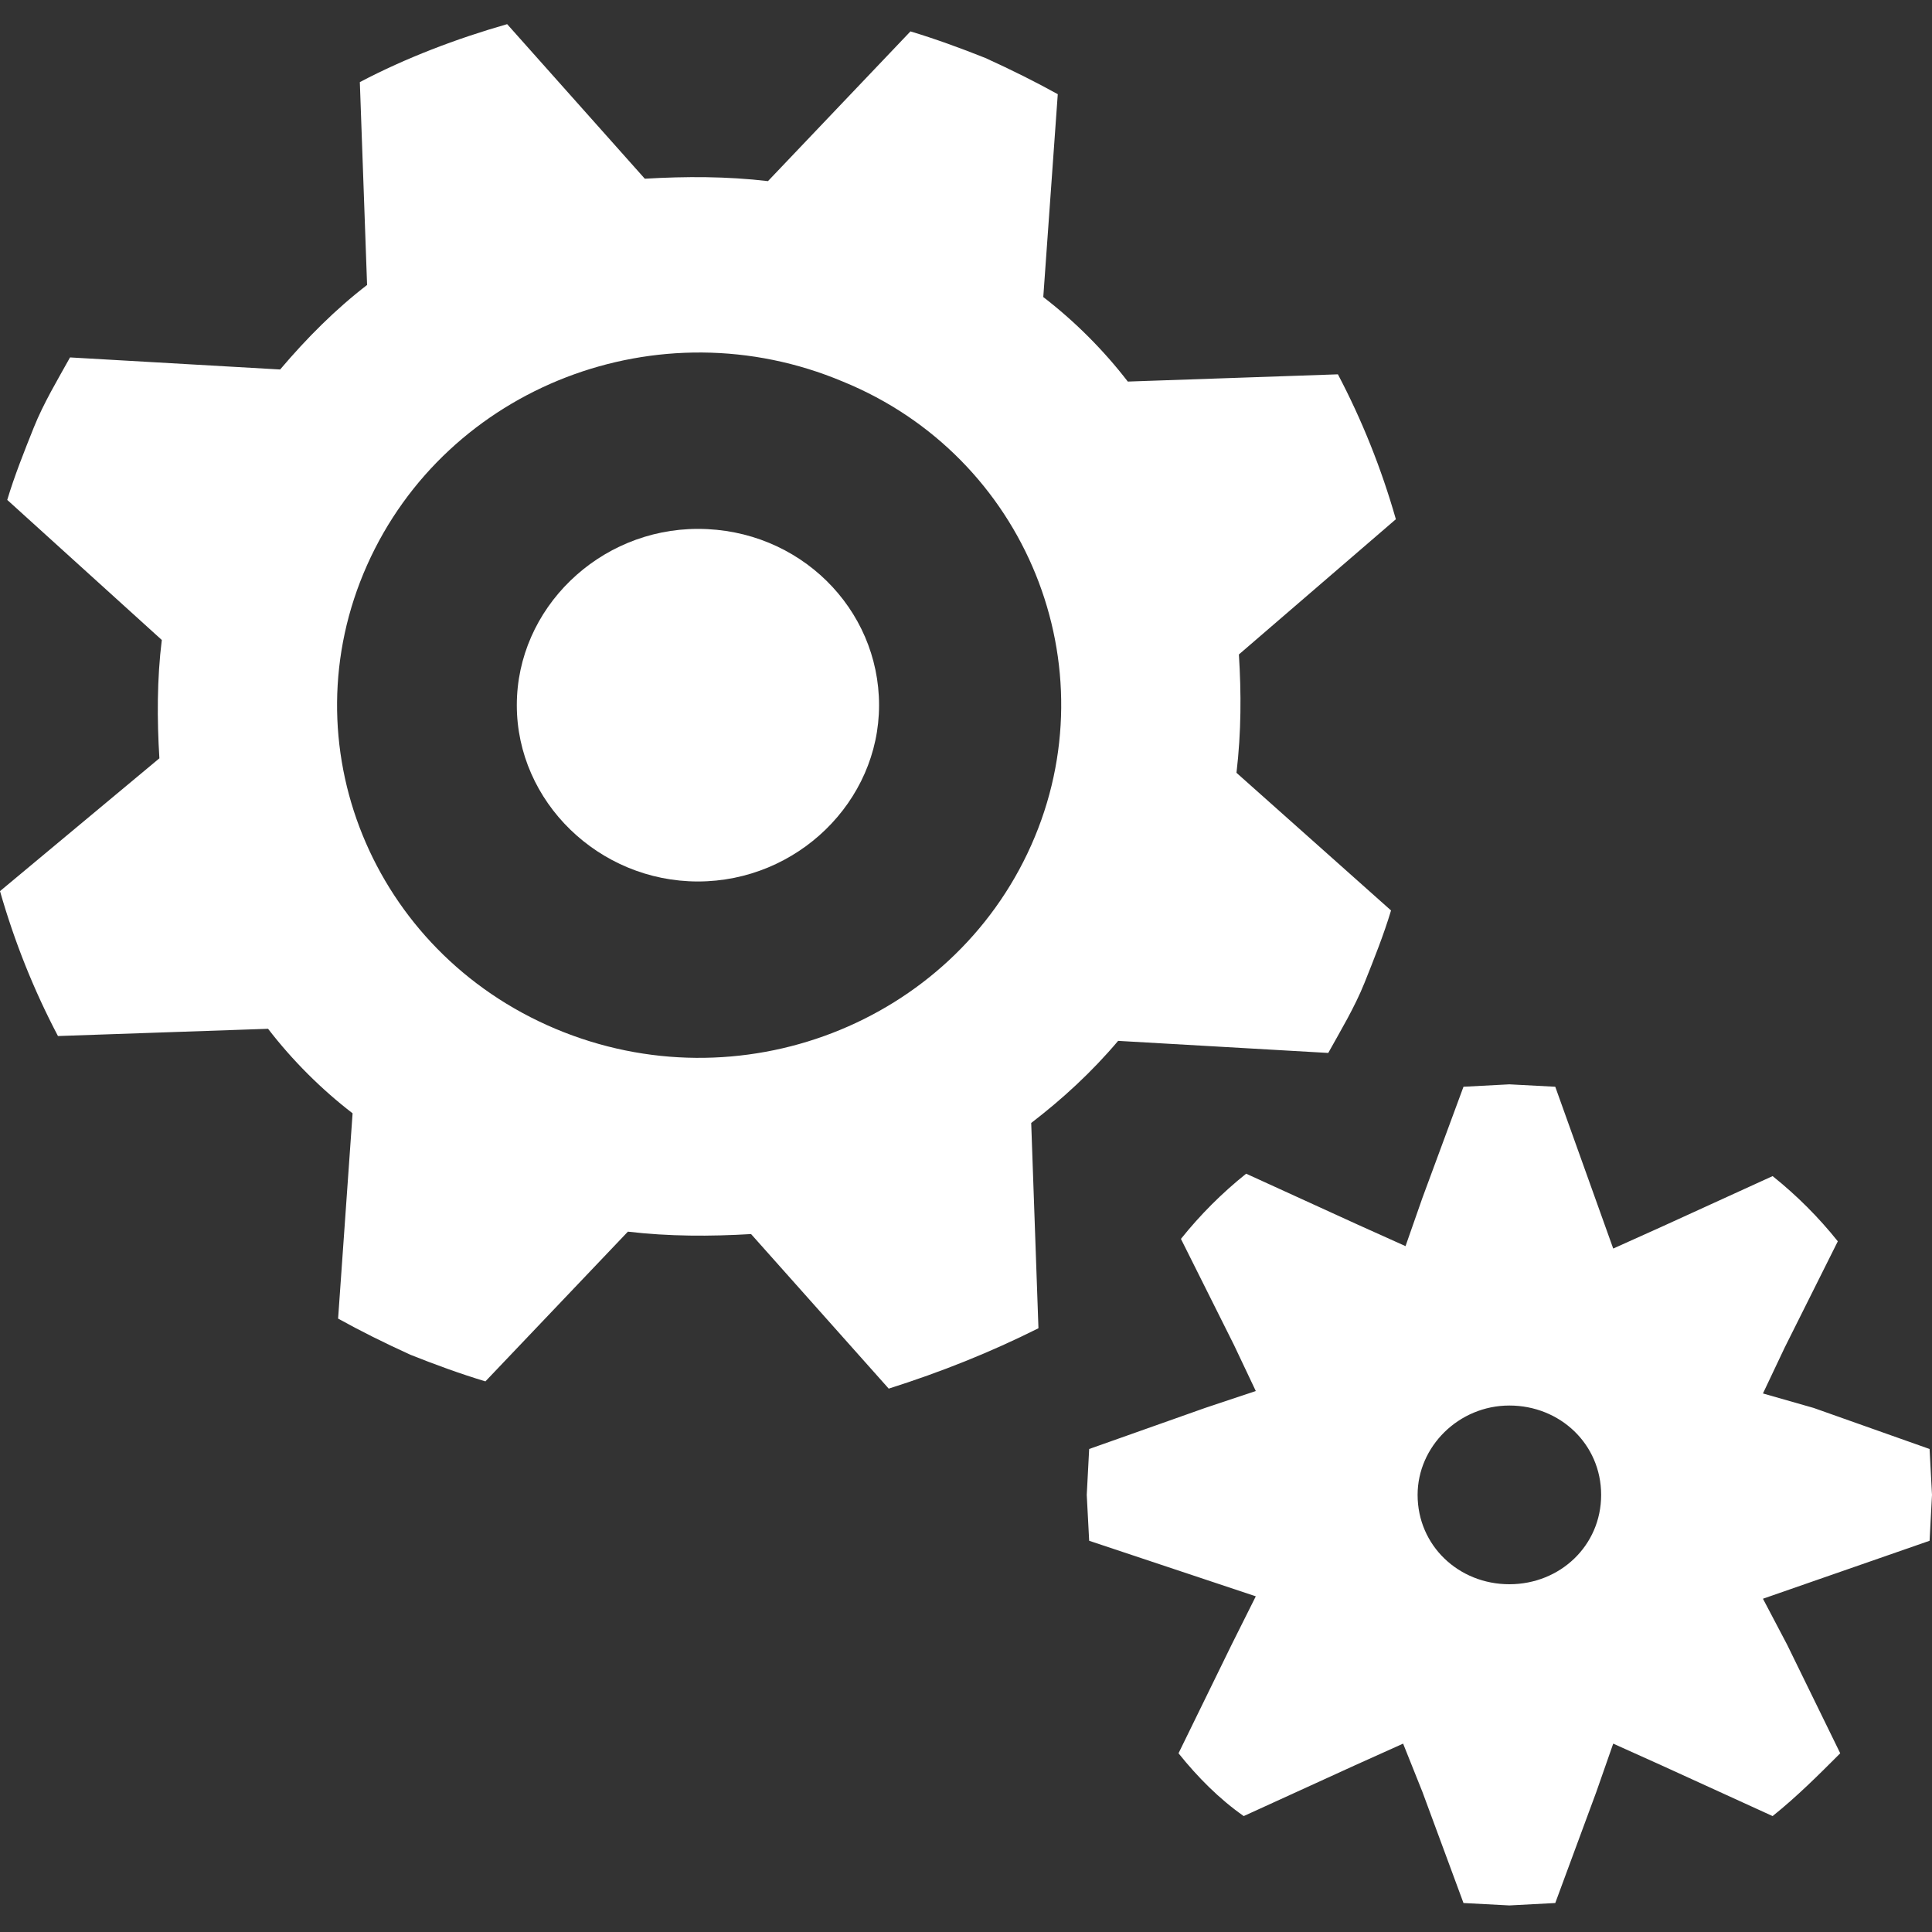
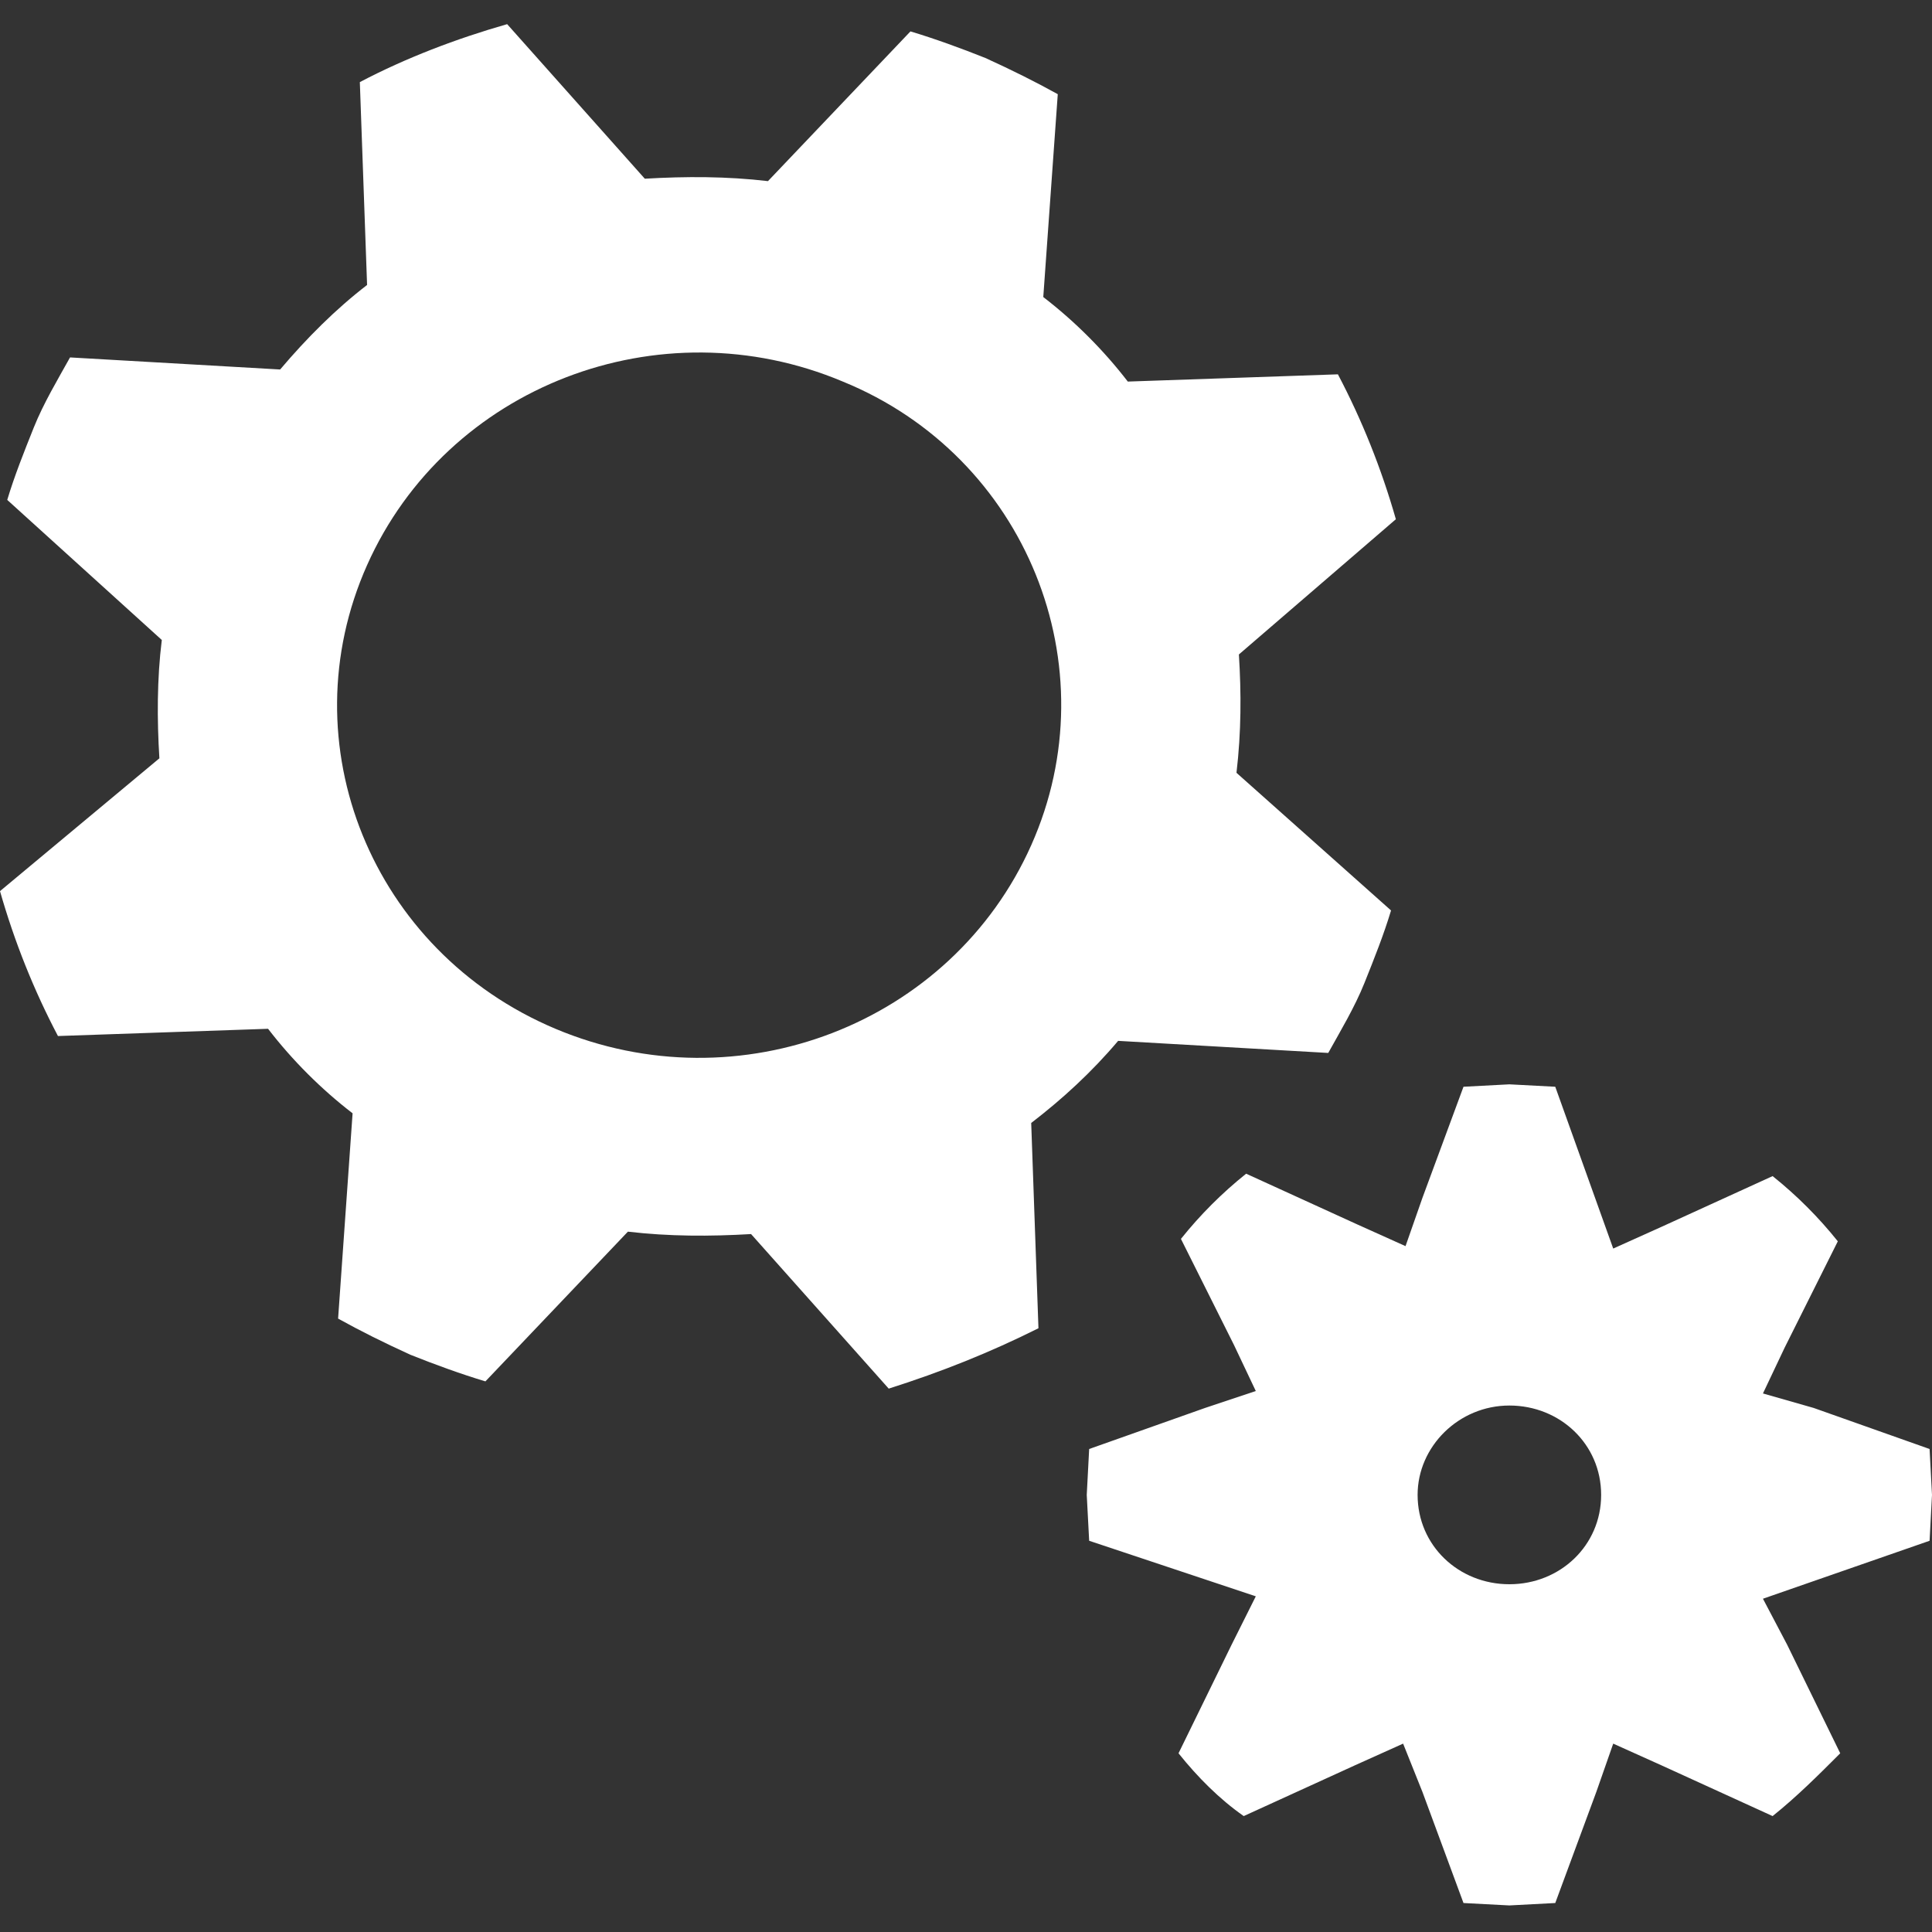
<svg xmlns="http://www.w3.org/2000/svg" version="1.1" id="Layer_1" x="0px" y="0px" width="80px" height="80px" viewBox="0 0 80 80" style="enable-background:new 0 0 80 80;" xml:space="preserve">
  <rect x="0" y="0" width="80" height="80" fill="#333333" stroke="none" />
  <style type="text/css">
	.st0{fill:#FFFFFF;}
</style>
  <g>
    <path class="st0" d="M23,42.6c-7.6-3.2-11.1-11.8-7.8-19.2c3.3-7.4,12.1-10.8,19.7-7.6C42.5,18.9,46,27.6,42.7,35   C39.4,42.4,30.6,45.8,23,42.6 M46.3,43.1l8.7,0.5c0.5-0.9,1.1-1.9,1.5-2.9c0.4-1,0.8-2,1.1-3L51.2,32c0.2-1.7,0.2-3.3,0.1-4.9   l6.5-5.6c-0.6-2.1-1.4-4.1-2.4-6l-8.7,0.3c-1-1.3-2.2-2.5-3.5-3.5l0.6-8.4c-0.9-0.5-1.9-1-3-1.5c-1-0.4-2.1-0.8-3.1-1.1l-5.9,6.2   c-1.7-0.2-3.4-0.2-5.1-0.1L21,1c-2.1,0.6-4.2,1.4-6.1,2.4l0.3,8.4c-1.3,1-2.5,2.2-3.6,3.5l-8.7-0.5c-0.5,0.9-1.1,1.9-1.5,2.9   c-0.4,1-0.8,2-1.1,3l6.4,5.8c-0.2,1.6-0.2,3.3-0.1,4.9L0,36.9c0.6,2.1,1.4,4.1,2.4,6l8.7-0.3c1,1.3,2.2,2.5,3.5,3.5l-0.6,8.5   c0.9,0.5,1.9,1,3,1.5c1,0.4,2.1,0.8,3.1,1.1l5.9-6.2c1.7,0.2,3.4,0.2,5.1,0.1l5.7,6.4C39,56.8,41,56,43,55l-0.3-8.5   C44,45.5,45.2,44.4,46.3,43.1" />
-     <path class="st0" d="M36.4,29.2c0,4-3.4,7.3-7.5,7.3c-4.1,0-7.5-3.3-7.5-7.3c0-4,3.4-7.3,7.5-7.3C33.1,21.9,36.4,25.2,36.4,29.2" />
    <path class="st0" d="M62.5,65.6c-2.1,0-3.8-1.6-3.8-3.7c0-2,1.7-3.7,3.8-3.7c2.1,0,3.8,1.6,3.8,3.7C66.3,64,64.6,65.6,62.5,65.6    M79.9,63.8l0.1-1.9L79.9,60l-4.8-1.7L73,57.7l0.9-1.9l2.2-4.4c-0.8-1-1.7-1.9-2.7-2.7l-4.6,2.1l-2,0.9L64.4,45l-1.9-0.1L60.6,45   l-1.7,4.6l-0.7,2l-2-0.9l-4.6-2.1c-1,0.8-1.9,1.7-2.7,2.7l2.2,4.4l0.9,1.9l-2.1,0.7L45.1,60L45,61.9l0.1,1.9l4.8,1.6l2.1,0.7   L51,68.1l-2.2,4.5c0.8,1,1.7,1.9,2.7,2.6l4.6-2.1l2-0.9l0.8,2l1.7,4.6l1.9,0.1l1.9-0.1l1.7-4.6l0.7-2l2,0.9l4.6,2.1   c1-0.8,1.9-1.7,2.8-2.6L74,68.1L73,66.2L79.9,63.8z" />
  </g>
</svg>